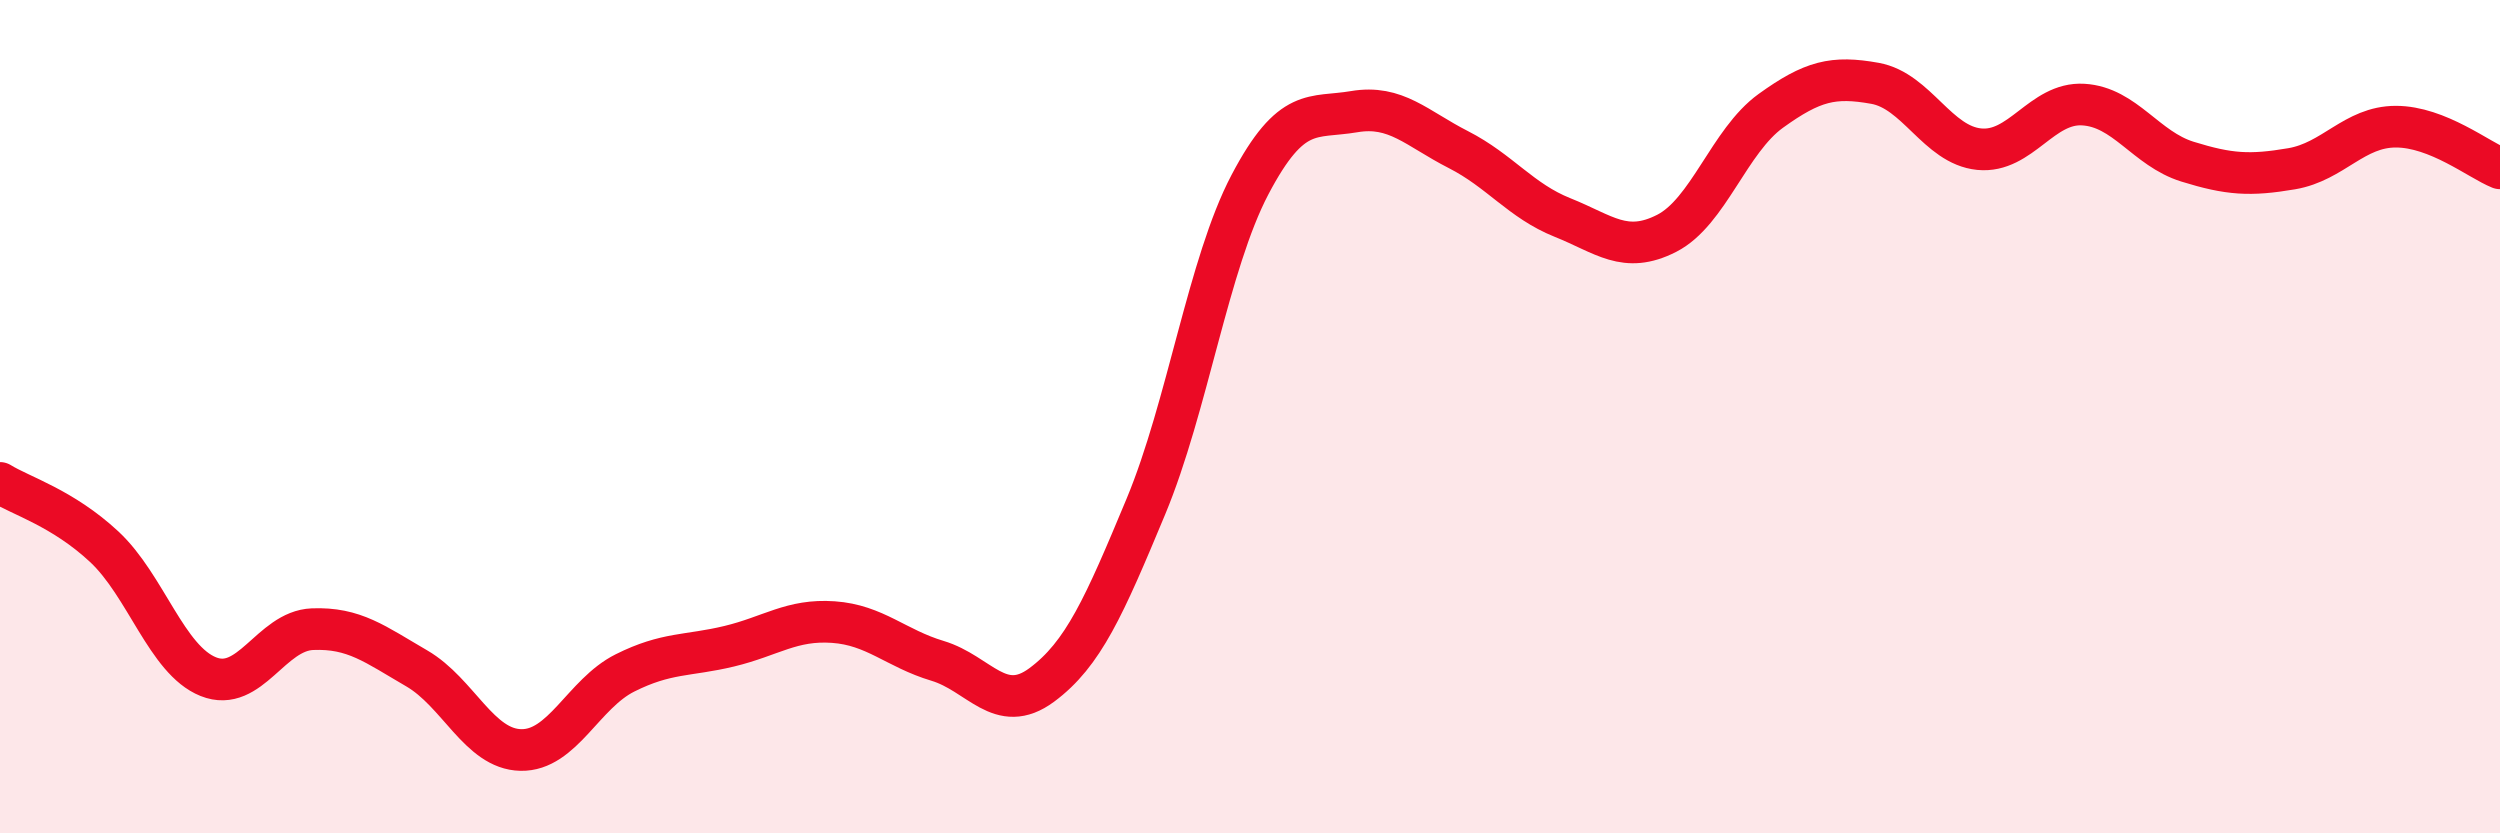
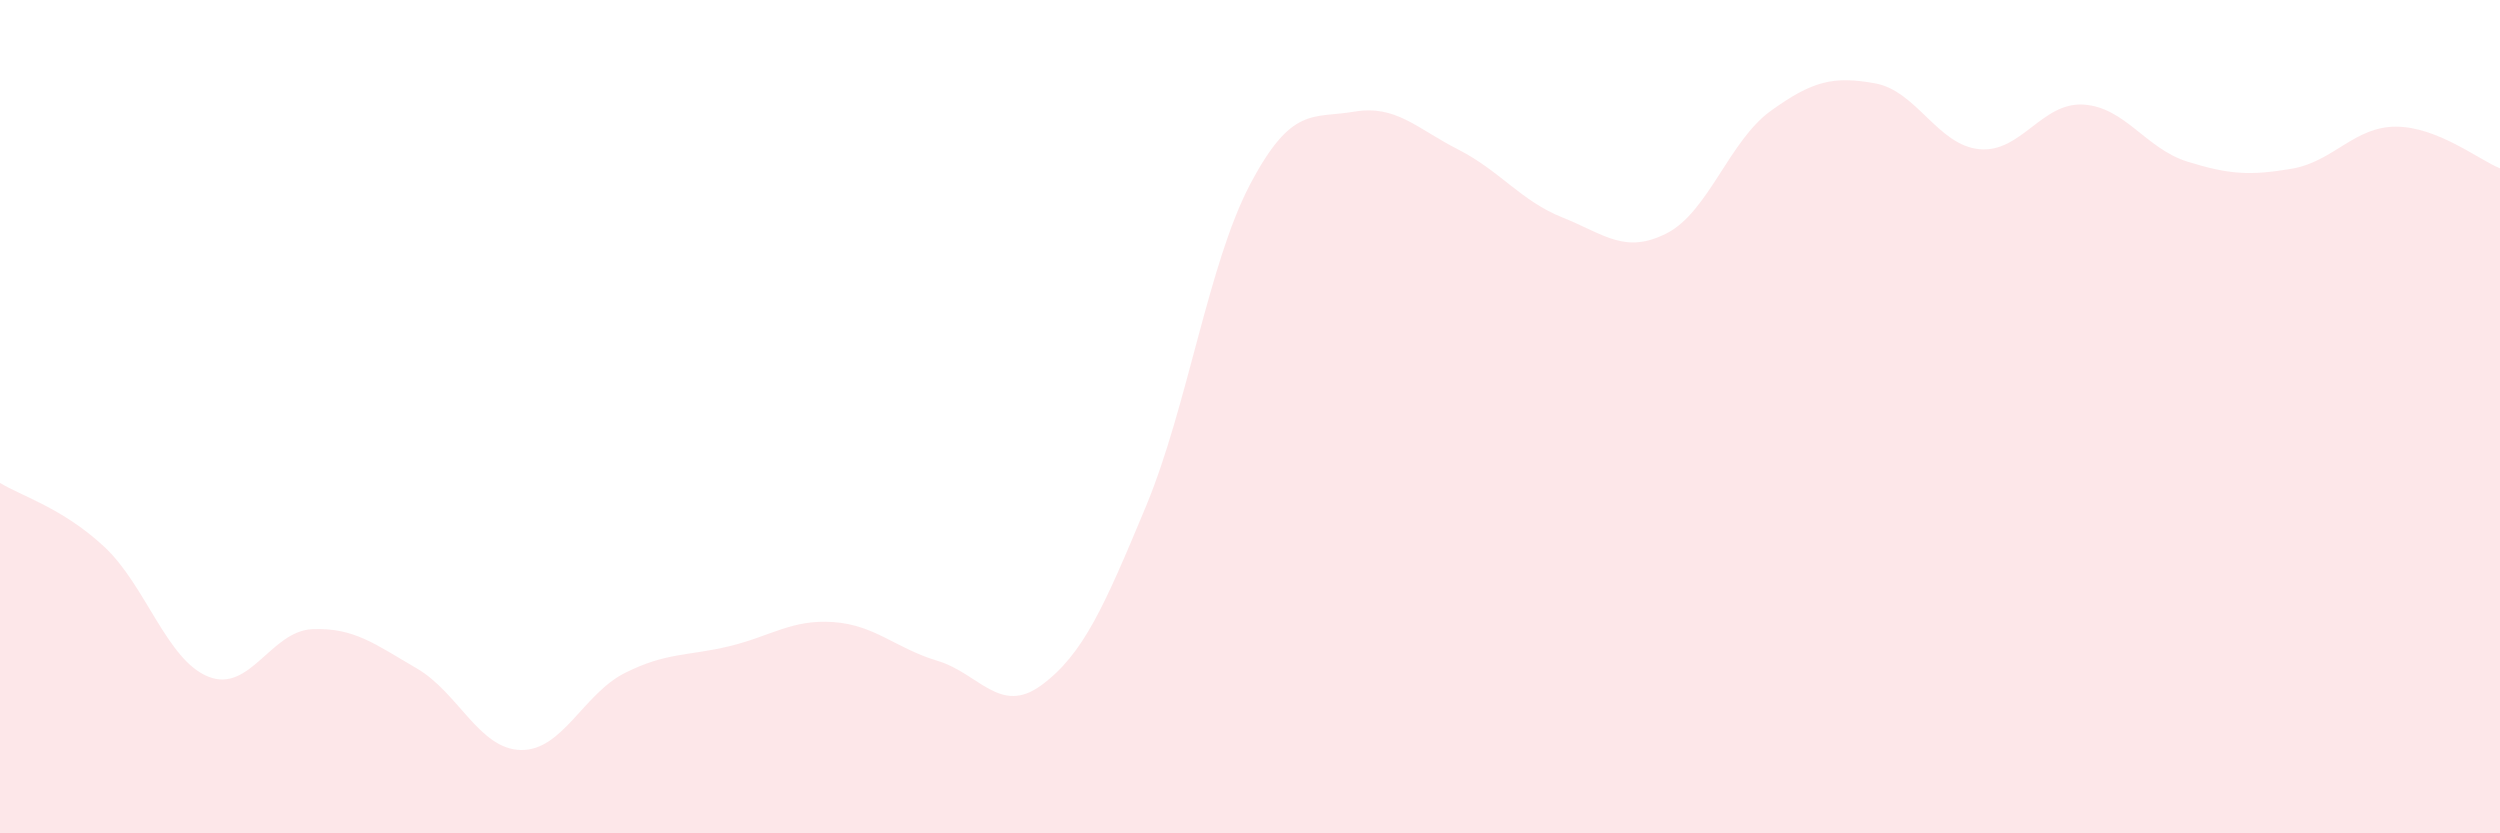
<svg xmlns="http://www.w3.org/2000/svg" width="60" height="20" viewBox="0 0 60 20">
  <path d="M 0,11.59 C 0.5,11.9 1.5,12.19 2.5,13.12 C 3.5,14.05 4,15.84 5,16.24 C 6,16.64 6.5,15.14 7.5,15.1 C 8.5,15.06 9,15.46 10,16.04 C 11,16.62 11.5,17.98 12.5,18 C 13.5,18.02 14,16.65 15,16.15 C 16,15.65 16.5,15.75 17.5,15.51 C 18.5,15.27 19,14.86 20,14.93 C 21,15 21.5,15.56 22.5,15.86 C 23.5,16.16 24,17.18 25,16.44 C 26,15.7 26.5,14.56 27.5,12.16 C 28.5,9.76 29,6.33 30,4.43 C 31,2.53 31.5,2.85 32.5,2.68 C 33.5,2.51 34,3.08 35,3.59 C 36,4.1 36.5,4.82 37.5,5.22 C 38.5,5.62 39,6.11 40,5.6 C 41,5.09 41.5,3.38 42.5,2.66 C 43.5,1.94 44,1.82 45,2 C 46,2.18 46.5,3.48 47.5,3.58 C 48.5,3.68 49,2.45 50,2.51 C 51,2.57 51.5,3.57 52.5,3.88 C 53.5,4.19 54,4.22 55,4.05 C 56,3.88 56.5,3.04 57.5,3.04 C 58.5,3.04 59.5,3.84 60,4.04L60 20L0 20Z" fill="#EB0A25" opacity="0.1" stroke-linecap="round" stroke-linejoin="round" />
-   <path d="M 0,11.59 C 0.5,11.9 1.5,12.19 2.5,13.12 C 3.5,14.05 4,15.84 5,16.24 C 6,16.64 6.5,15.14 7.5,15.1 C 8.5,15.06 9,15.46 10,16.04 C 11,16.62 11.5,17.98 12.5,18 C 13.5,18.02 14,16.65 15,16.15 C 16,15.65 16.5,15.75 17.5,15.51 C 18.5,15.27 19,14.86 20,14.93 C 21,15 21.5,15.56 22.5,15.86 C 23.5,16.16 24,17.18 25,16.44 C 26,15.7 26.5,14.56 27.5,12.16 C 28.5,9.76 29,6.33 30,4.43 C 31,2.53 31.5,2.85 32.5,2.68 C 33.5,2.51 34,3.08 35,3.59 C 36,4.1 36.5,4.82 37.5,5.22 C 38.5,5.62 39,6.11 40,5.6 C 41,5.09 41.5,3.38 42.5,2.66 C 43.5,1.94 44,1.82 45,2 C 46,2.18 46.5,3.48 47.5,3.58 C 48.5,3.68 49,2.45 50,2.51 C 51,2.57 51.5,3.57 52.5,3.88 C 53.5,4.19 54,4.22 55,4.05 C 56,3.88 56.5,3.04 57.5,3.04 C 58.5,3.04 59.5,3.84 60,4.04" stroke="#EB0A25" stroke-width="1" fill="none" stroke-linecap="round" stroke-linejoin="round" />
</svg>